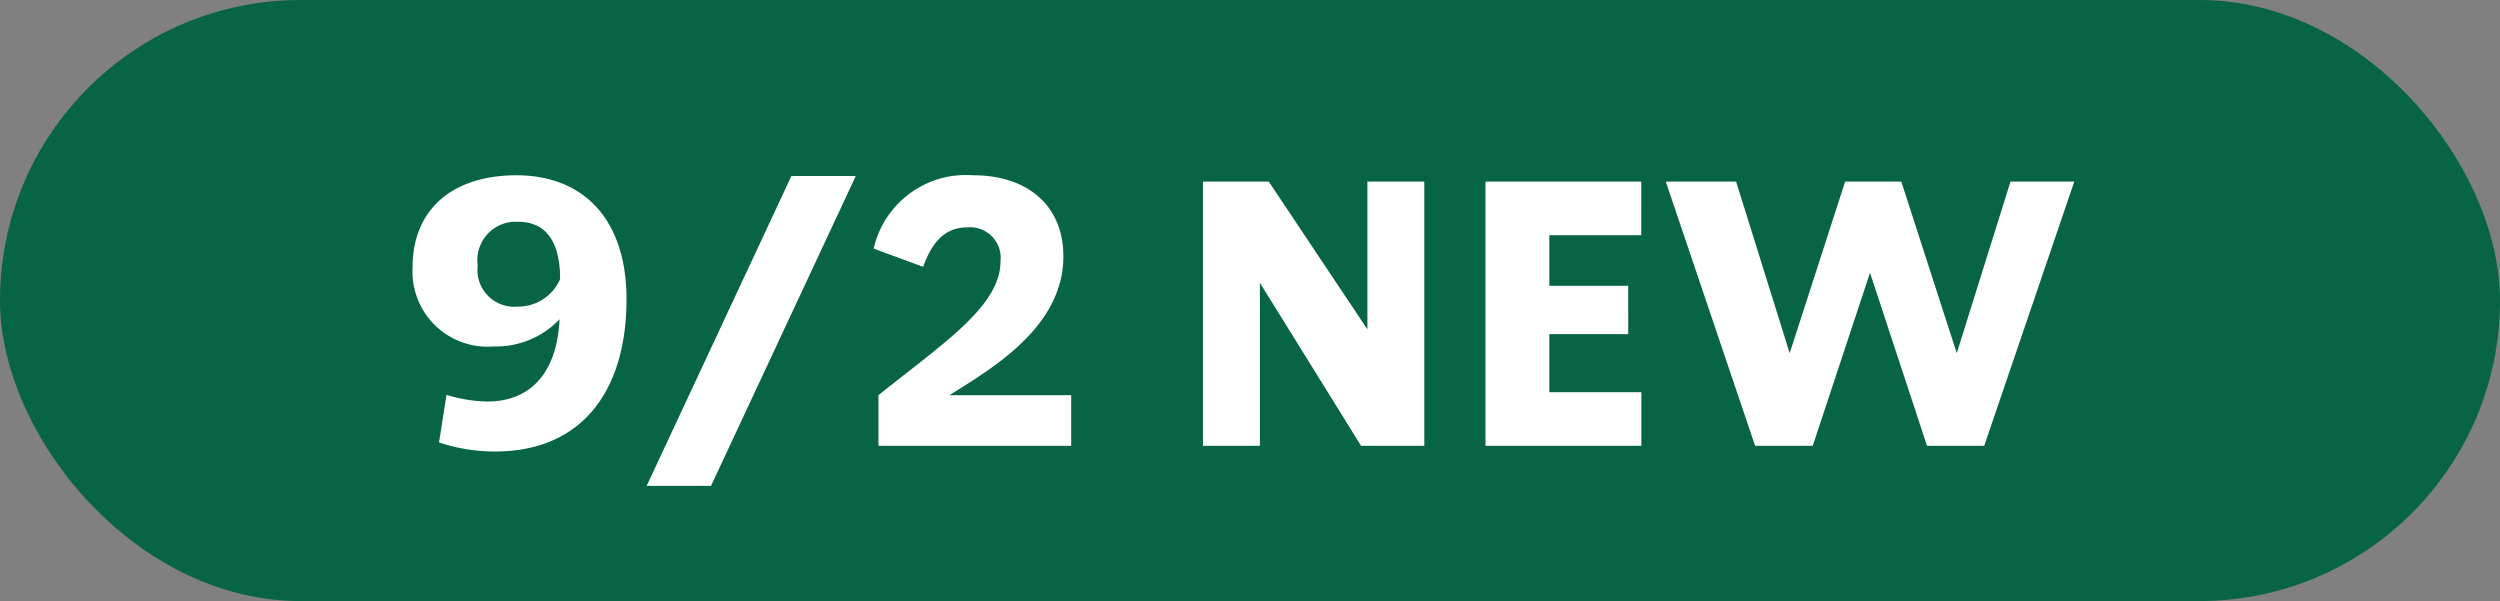
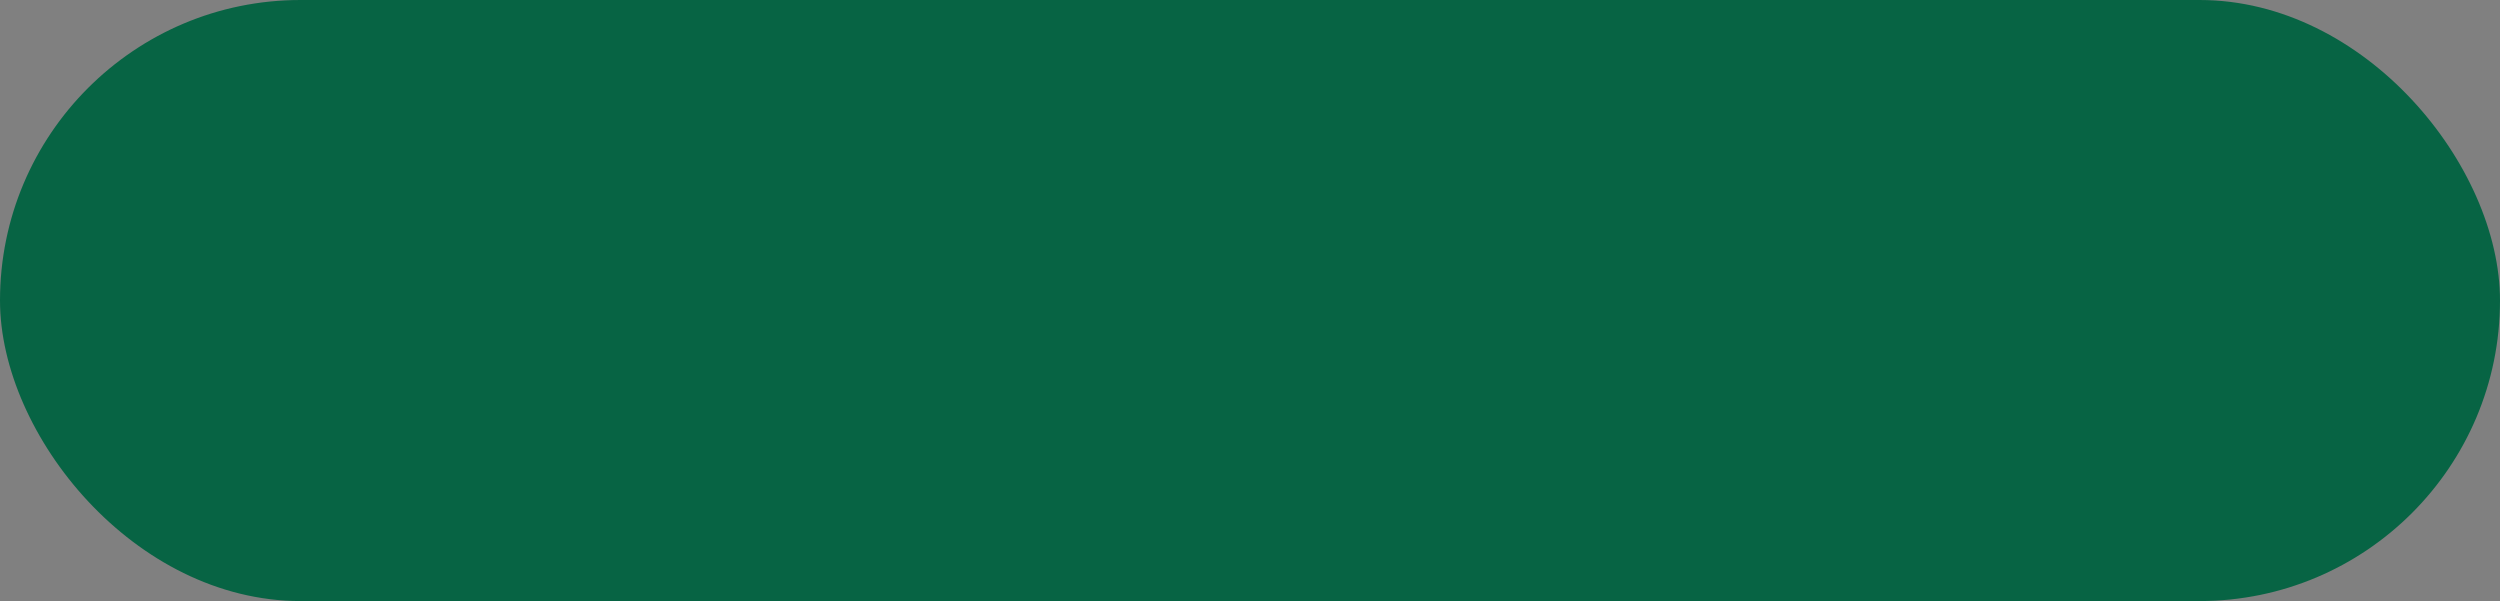
<svg xmlns="http://www.w3.org/2000/svg" width="87.346" height="21" viewBox="0 0 87.346 21">
  <rect x="0" y="0" width="87.346" height="21" fill="#808080" stroke="none" />
  <g id="_0902new_sp" data-name="0902new_sp" transform="translate(-0.5)">
    <rect id="Rectangle_6146" data-name="Rectangle 6146" width="87.346" height="21" rx="10.5" transform="translate(0.5)" fill="#076444" />
-     <path id="Path_778937" data-name="Path 778937" d="M4.043-9.451c-2.249,0-3.627,1.209-3.627,3.2A2.623,2.623,0,0,0,3.25-3.471a3.062,3.062,0,0,0,2.3-.949c-.091,1.9-1.04,2.873-2.522,2.873A4.99,4.99,0,0,1,1.6-1.781L1.339-.117A6.191,6.191,0,0,0,3.289.2c3.12,0,4.6-2.21,4.6-5.317C7.891-7.917,6.383-9.451,4.043-9.451Zm.026,4.589A1.283,1.283,0,0,1,2.691-6.305,1.34,1.34,0,0,1,4.1-7.826c1,0,1.469.728,1.469,1.989v.013A1.6,1.6,0,0,1,4.069-4.862ZM8.593,1.4h2.249L15.9-9.425H13.65ZM19.175-1.768c1.391-.884,3.978-2.34,3.978-4.849,0-1.794-1.274-2.834-3.146-2.834A3.31,3.31,0,0,0,16.523-6.89l1.729.637c.3-.819.728-1.378,1.547-1.378a1.068,1.068,0,0,1,1.157,1.183c0,1.573-2.015,2.873-4.264,4.68V0h6.734V-1.768Zm14.6-7.462v5.161L30.329-9.23h-2.3V0h1.989V-5.694L33.553,0h2.21V-9.23Zm9.568,1.872V-9.23H37.9V0h5.447V-1.872H40.131V-3.9h2.756V-5.59H40.131V-7.358Zm12.9-1.872L54.366-3.237,52.429-9.23H50.466L48.529-3.237,46.657-9.23H44.2L47.32,0h2.015l2-6.045L53.326,0h2l3.146-9.23Z" transform="translate(14.5 15.575)" fill="#fff" />
  </g>
</svg>